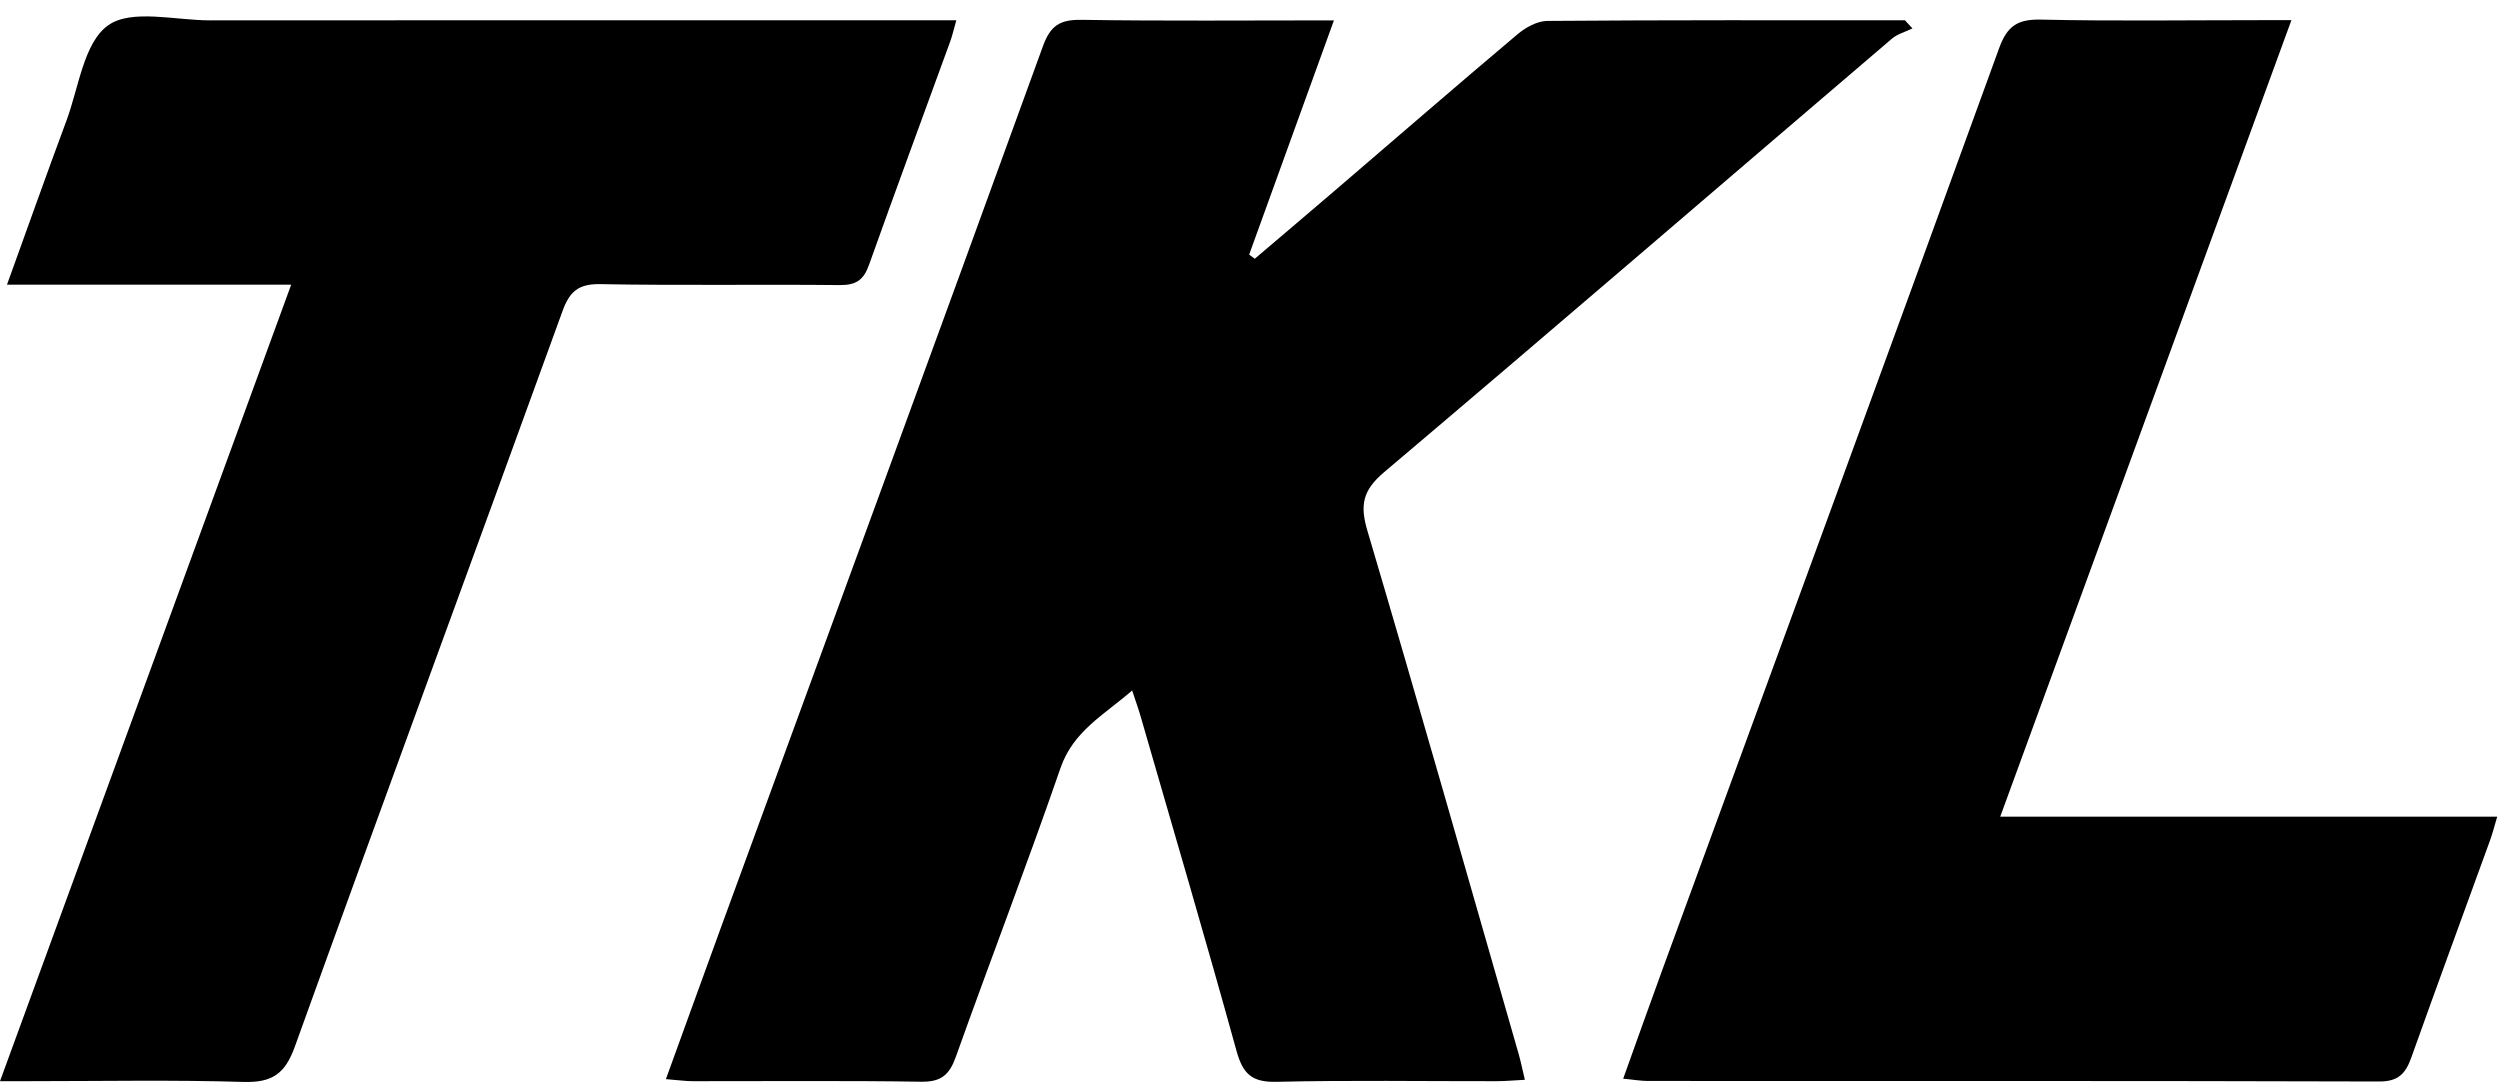
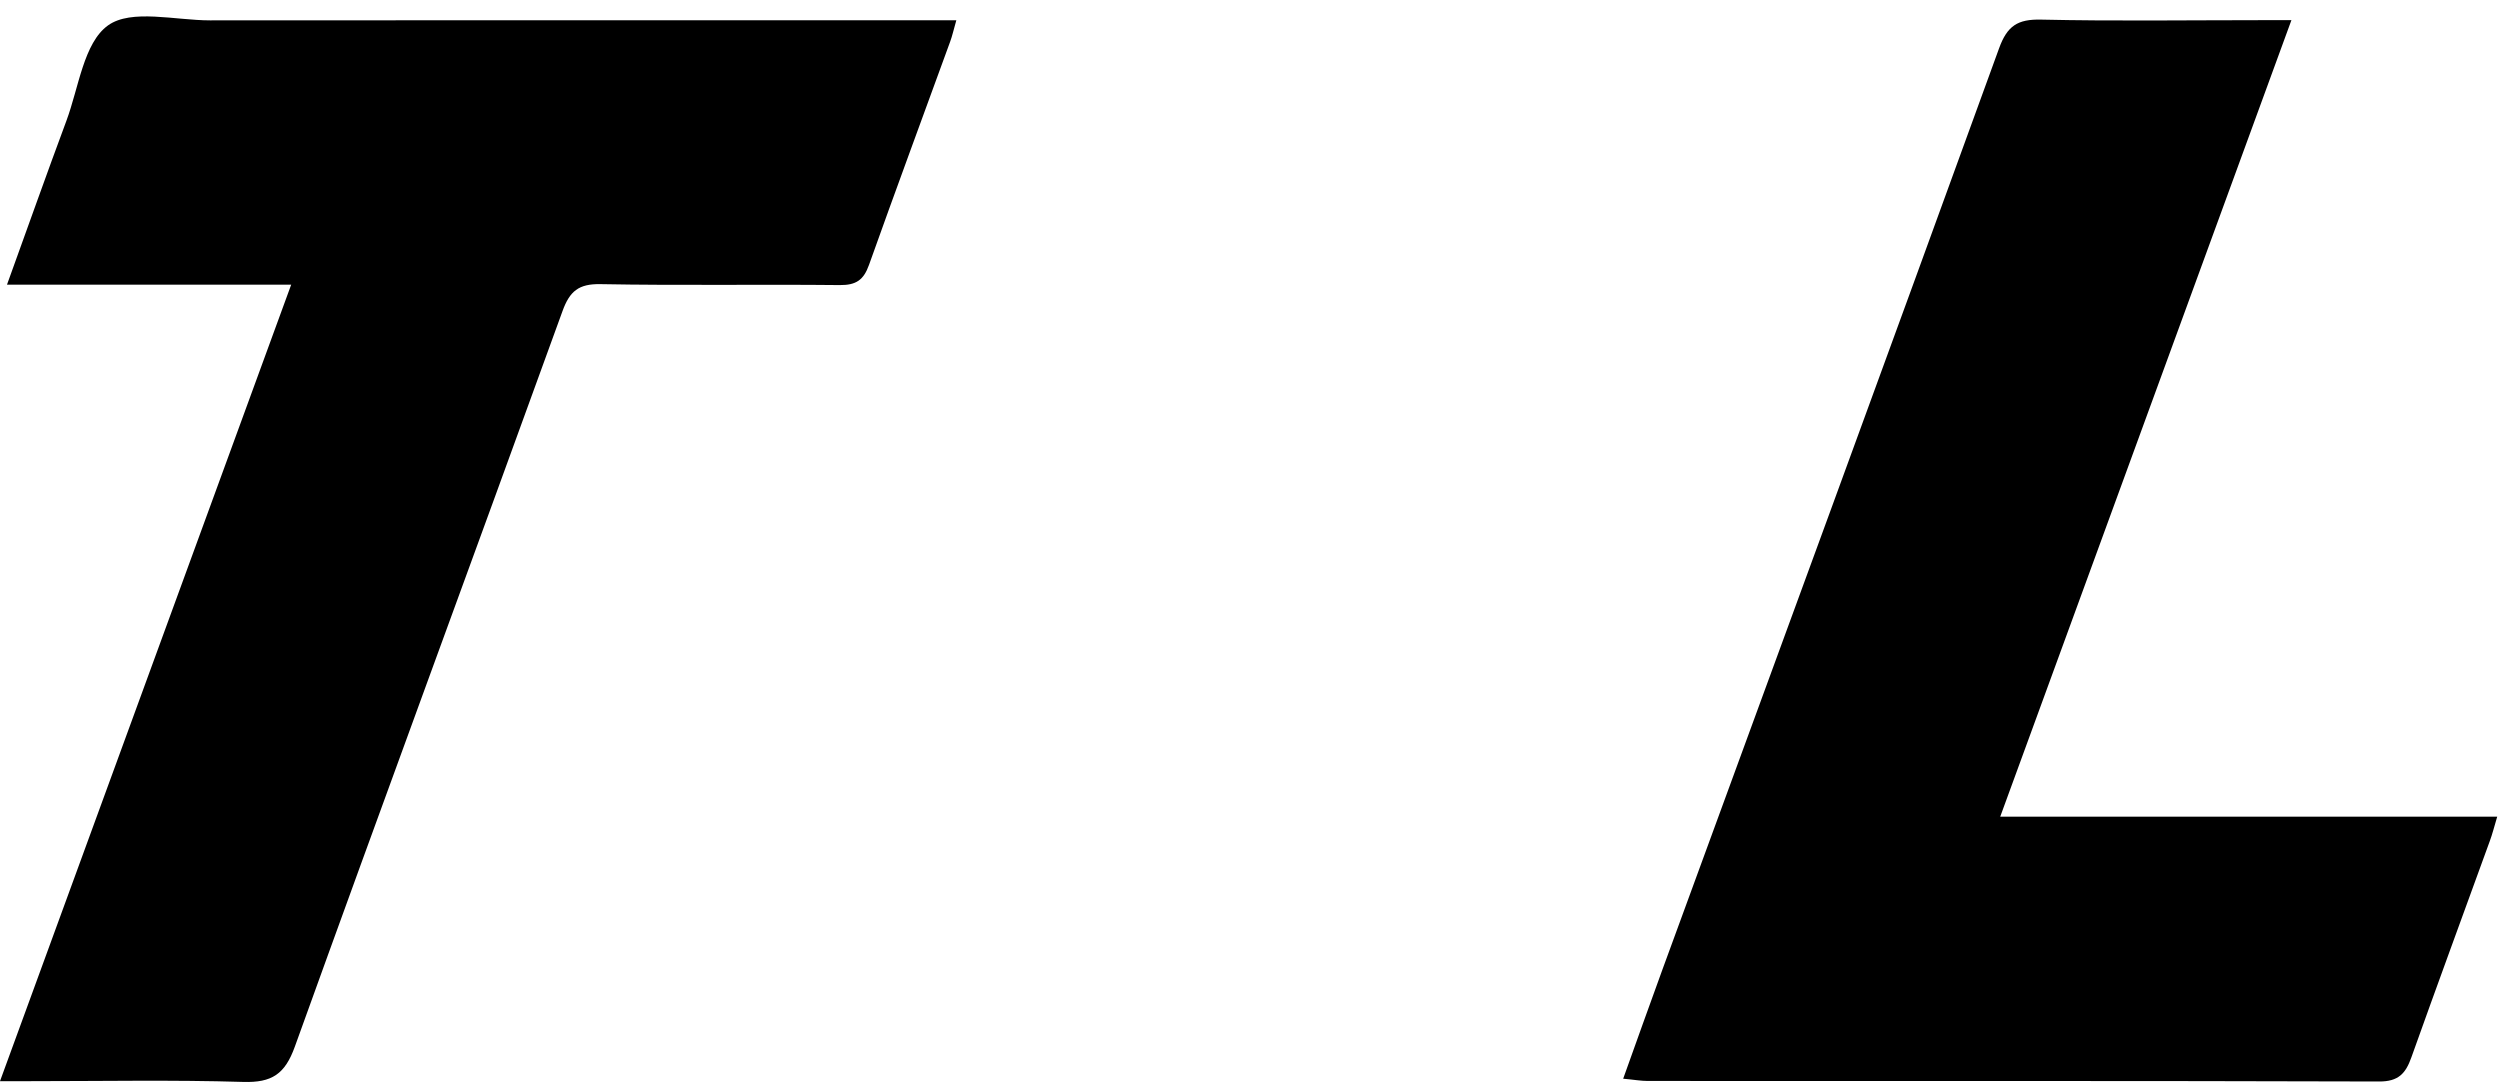
<svg xmlns="http://www.w3.org/2000/svg" width="122" height="53" viewBox="0 0 122 53" fill="none">
-   <path d="M61.232 12.628C62.55 11.505 63.873 10.387 65.19 9.258C68.141 6.73 71.07 4.186 74.041 1.684C74.44 1.344 75.017 1.021 75.516 1.021C81.333 0.974 87.144 0.989 92.96 0.989C93.081 1.12 93.207 1.256 93.328 1.386C92.992 1.553 92.603 1.653 92.325 1.888C84.062 8.94 75.831 16.034 67.537 23.049C66.497 23.932 66.356 24.653 66.734 25.917C69.248 34.411 71.668 42.936 74.115 51.45C74.219 51.816 74.293 52.192 74.414 52.694C73.878 52.72 73.458 52.762 73.033 52.762C69.448 52.767 65.862 52.709 62.277 52.793C61.075 52.819 60.649 52.391 60.34 51.278C58.838 45.835 57.237 40.418 55.673 34.996C55.568 34.625 55.437 34.259 55.248 33.695C53.877 34.891 52.376 35.67 51.752 37.482C50.119 42.205 48.324 46.869 46.644 51.576C46.334 52.443 45.935 52.803 44.964 52.788C41.247 52.73 37.53 52.767 33.814 52.762C33.436 52.762 33.058 52.704 32.496 52.662C33.431 50.092 34.307 47.658 35.194 45.229C40.433 30.905 45.694 16.587 50.896 2.253C51.258 1.25 51.725 0.953 52.77 0.968C56.786 1.031 60.807 0.994 65.096 0.994C63.678 4.907 62.319 8.668 60.959 12.424C61.048 12.487 61.143 12.56 61.232 12.628Z" fill="black" />
  <path d="M0 52.761C4.782 39.676 9.46 26.883 14.21 13.892C9.502 13.892 5.019 13.892 0.341 13.892C1.349 11.107 2.273 8.496 3.239 5.899C3.843 4.28 4.084 2.091 5.271 1.24C6.404 0.425 8.552 0.994 10.252 0.994C21.838 0.984 33.429 0.989 45.015 0.989C45.519 0.989 46.023 0.989 46.669 0.989C46.532 1.47 46.469 1.757 46.369 2.029C45.046 5.664 43.703 9.29 42.406 12.93C42.143 13.667 41.776 13.918 40.983 13.912C37.093 13.871 33.198 13.939 29.308 13.866C28.237 13.845 27.802 14.21 27.45 15.182C23.114 27.149 18.704 39.096 14.389 51.074C13.906 52.417 13.271 52.84 11.869 52.798C8.42 52.694 4.961 52.761 1.507 52.761C1.087 52.761 0.667 52.761 0 52.761Z" fill="black" />
  <path d="M97.611 39.853C105.826 39.853 113.774 39.853 121.864 39.853C121.717 40.344 121.627 40.71 121.496 41.06C120.22 44.576 118.929 48.081 117.674 51.602C117.396 52.385 117.044 52.782 116.1 52.777C104.204 52.74 92.303 52.756 80.408 52.751C80.072 52.751 79.736 52.688 79.211 52.641C79.878 50.787 80.492 49.047 81.127 47.313C86.613 32.331 92.109 17.36 97.553 2.363C97.952 1.255 98.466 0.931 99.606 0.957C103.149 1.036 106.692 0.984 110.236 0.984C110.698 0.984 111.154 0.984 111.821 0.984C107.06 14.006 102.382 26.805 97.611 39.853Z" fill="black" />
</svg>